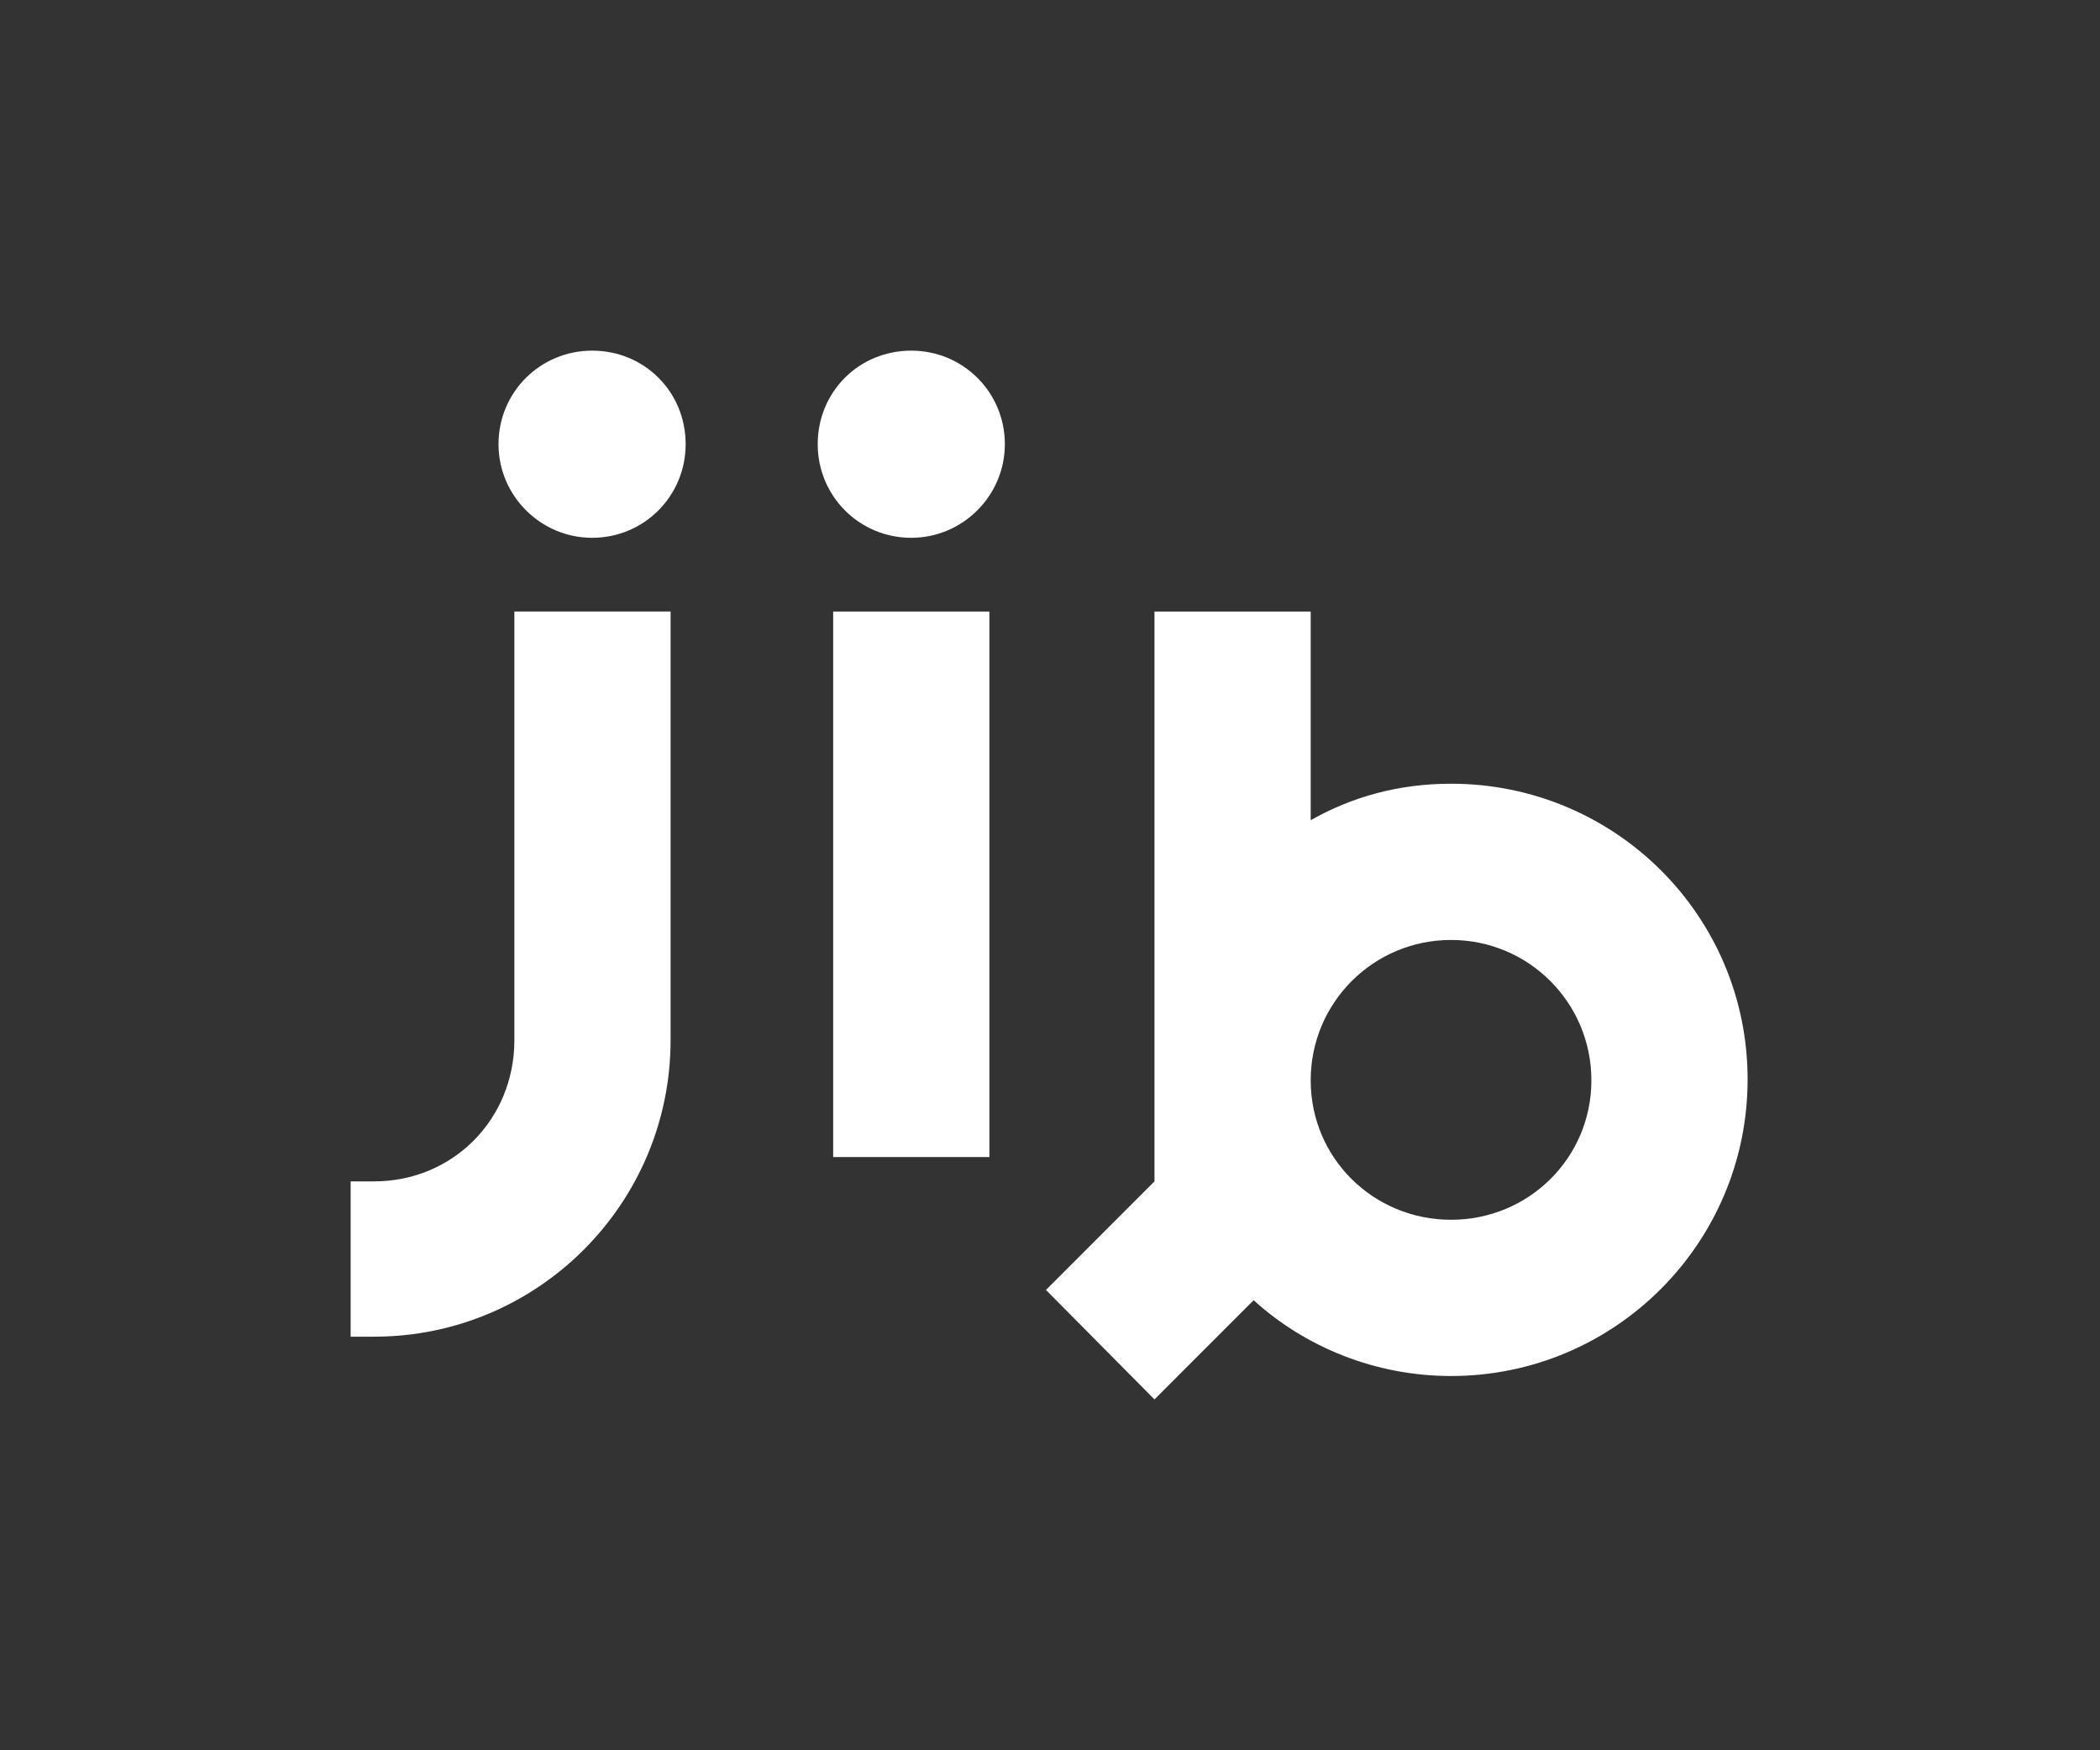
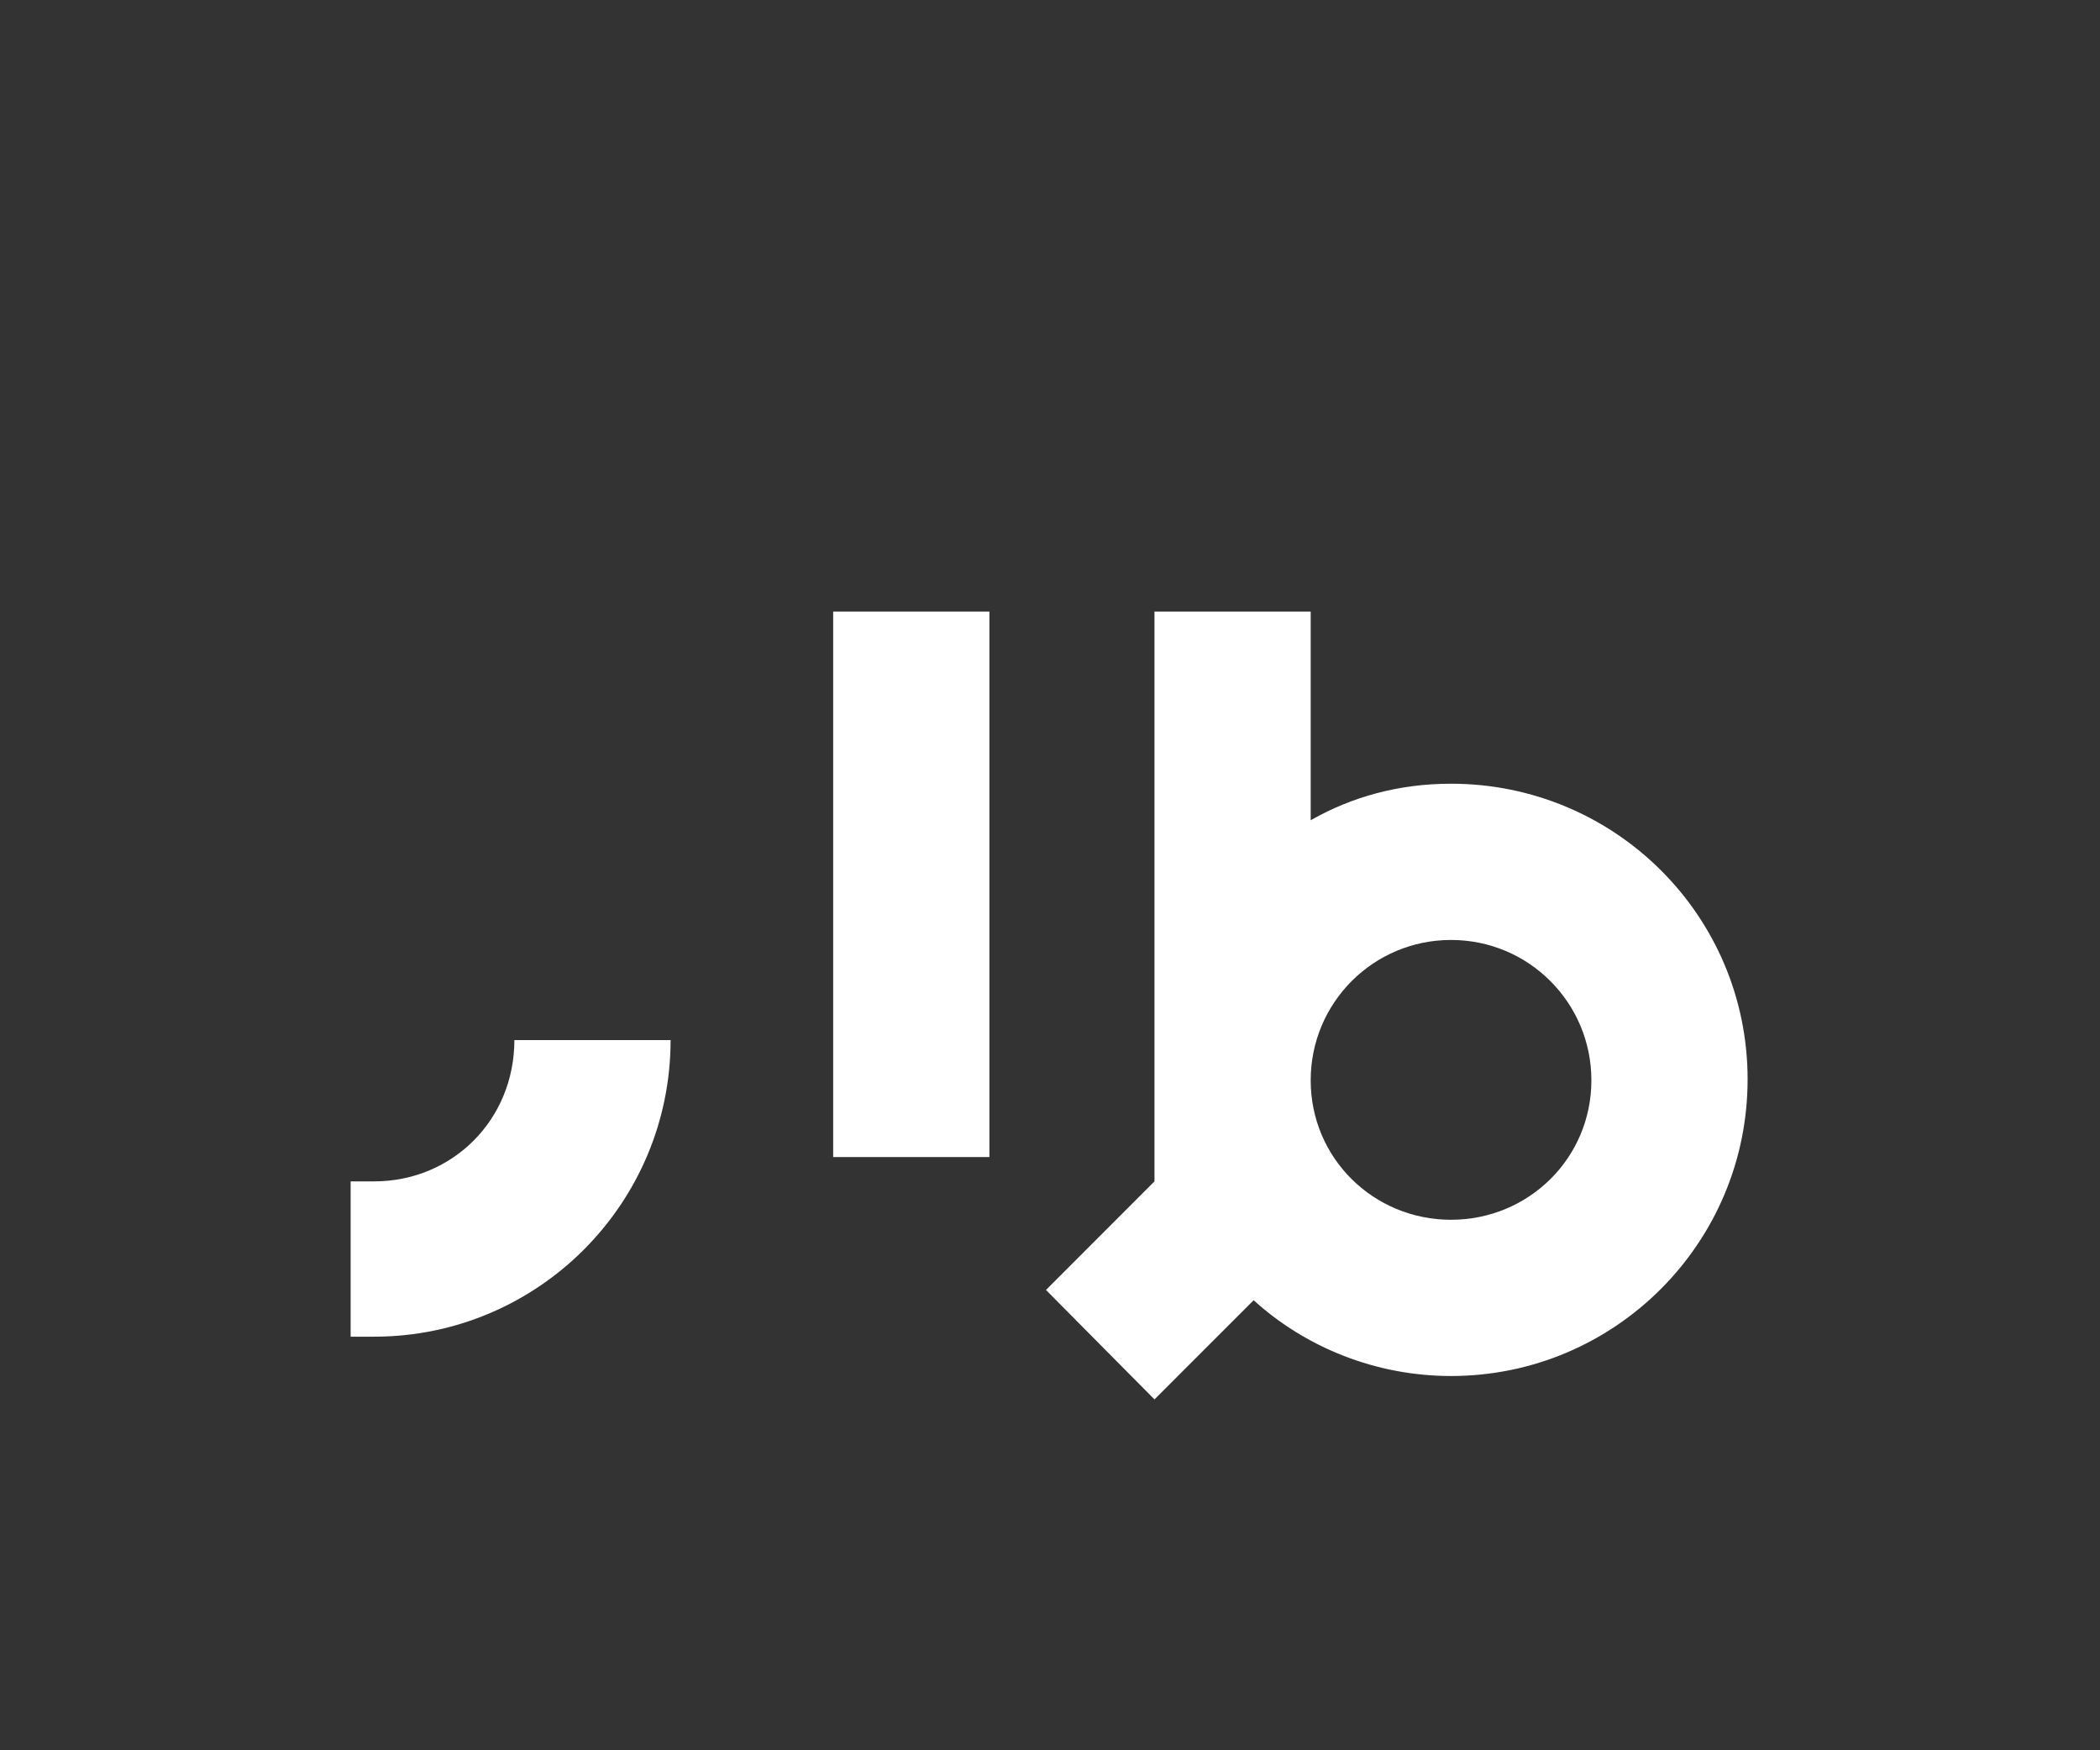
<svg xmlns="http://www.w3.org/2000/svg" version="1.1" id="Ebene_1" x="0px" y="0px" viewBox="0 0 360 300" style="enable-background:new 0 0 360 300;" xml:space="preserve">
  <rect x="0" y="0" width="360" height="300" fill="#333333" stroke="none" />
  <style type="text/css">
	.st0{fill:#1D1D1B;}
	.st1{fill:#FFFFFF;}
	.st2{fill:#DCF0FF;}
	.st3{fill:#0019FF;}
</style>
  <g>
-     <path class="st1" d="M101.5,60.1c-8.82,0-16.04,7.06-16.04,16.04c0,8.82,7.22,16.04,16.04,16.04c8.98,0,16.04-7.22,16.04-16.04   C117.54,67.16,110.48,60.1,101.5,60.1z" />
    <rect x="142.83" y="104.82" class="st1" width="26.78" height="93.5" />
    <path class="st1" d="M248.75,134.33c-8.98,0-17,2.25-24.06,6.26v-35.77h-26.78v97.67l-18.6,18.61l18.6,18.76l17-17   c8.82,8.02,20.85,12.99,33.84,12.99c28.07,0,50.84-22.77,50.84-50.84C299.6,156.94,276.82,134.33,248.75,134.33z M248.75,209.07   c-13.31,0-24.06-10.58-24.06-23.9c0-13.31,10.75-24.06,24.06-24.06c13.31,0,24.06,10.75,24.06,24.06   C272.81,198.48,262.06,209.07,248.75,209.07z" />
-     <path class="st1" d="M88.18,178.27c0,13.63-10.58,24.22-24.06,24.22h-4.01v26.62h4.01c28.07,0,50.84-22.78,50.84-50.84v-73.46   H88.18V178.27z" />
-     <path class="st1" d="M156.22,60.1c-8.98,0-16.04,7.06-16.04,16.04c0,8.82,7.06,16.04,16.04,16.04c8.82,0,16.04-7.22,16.04-16.04   C172.26,67.16,165.04,60.1,156.22,60.1z" />
+     <path class="st1" d="M88.18,178.27c0,13.63-10.58,24.22-24.06,24.22h-4.01v26.62h4.01c28.07,0,50.84-22.78,50.84-50.84v-73.46   V178.27z" />
  </g>
</svg>